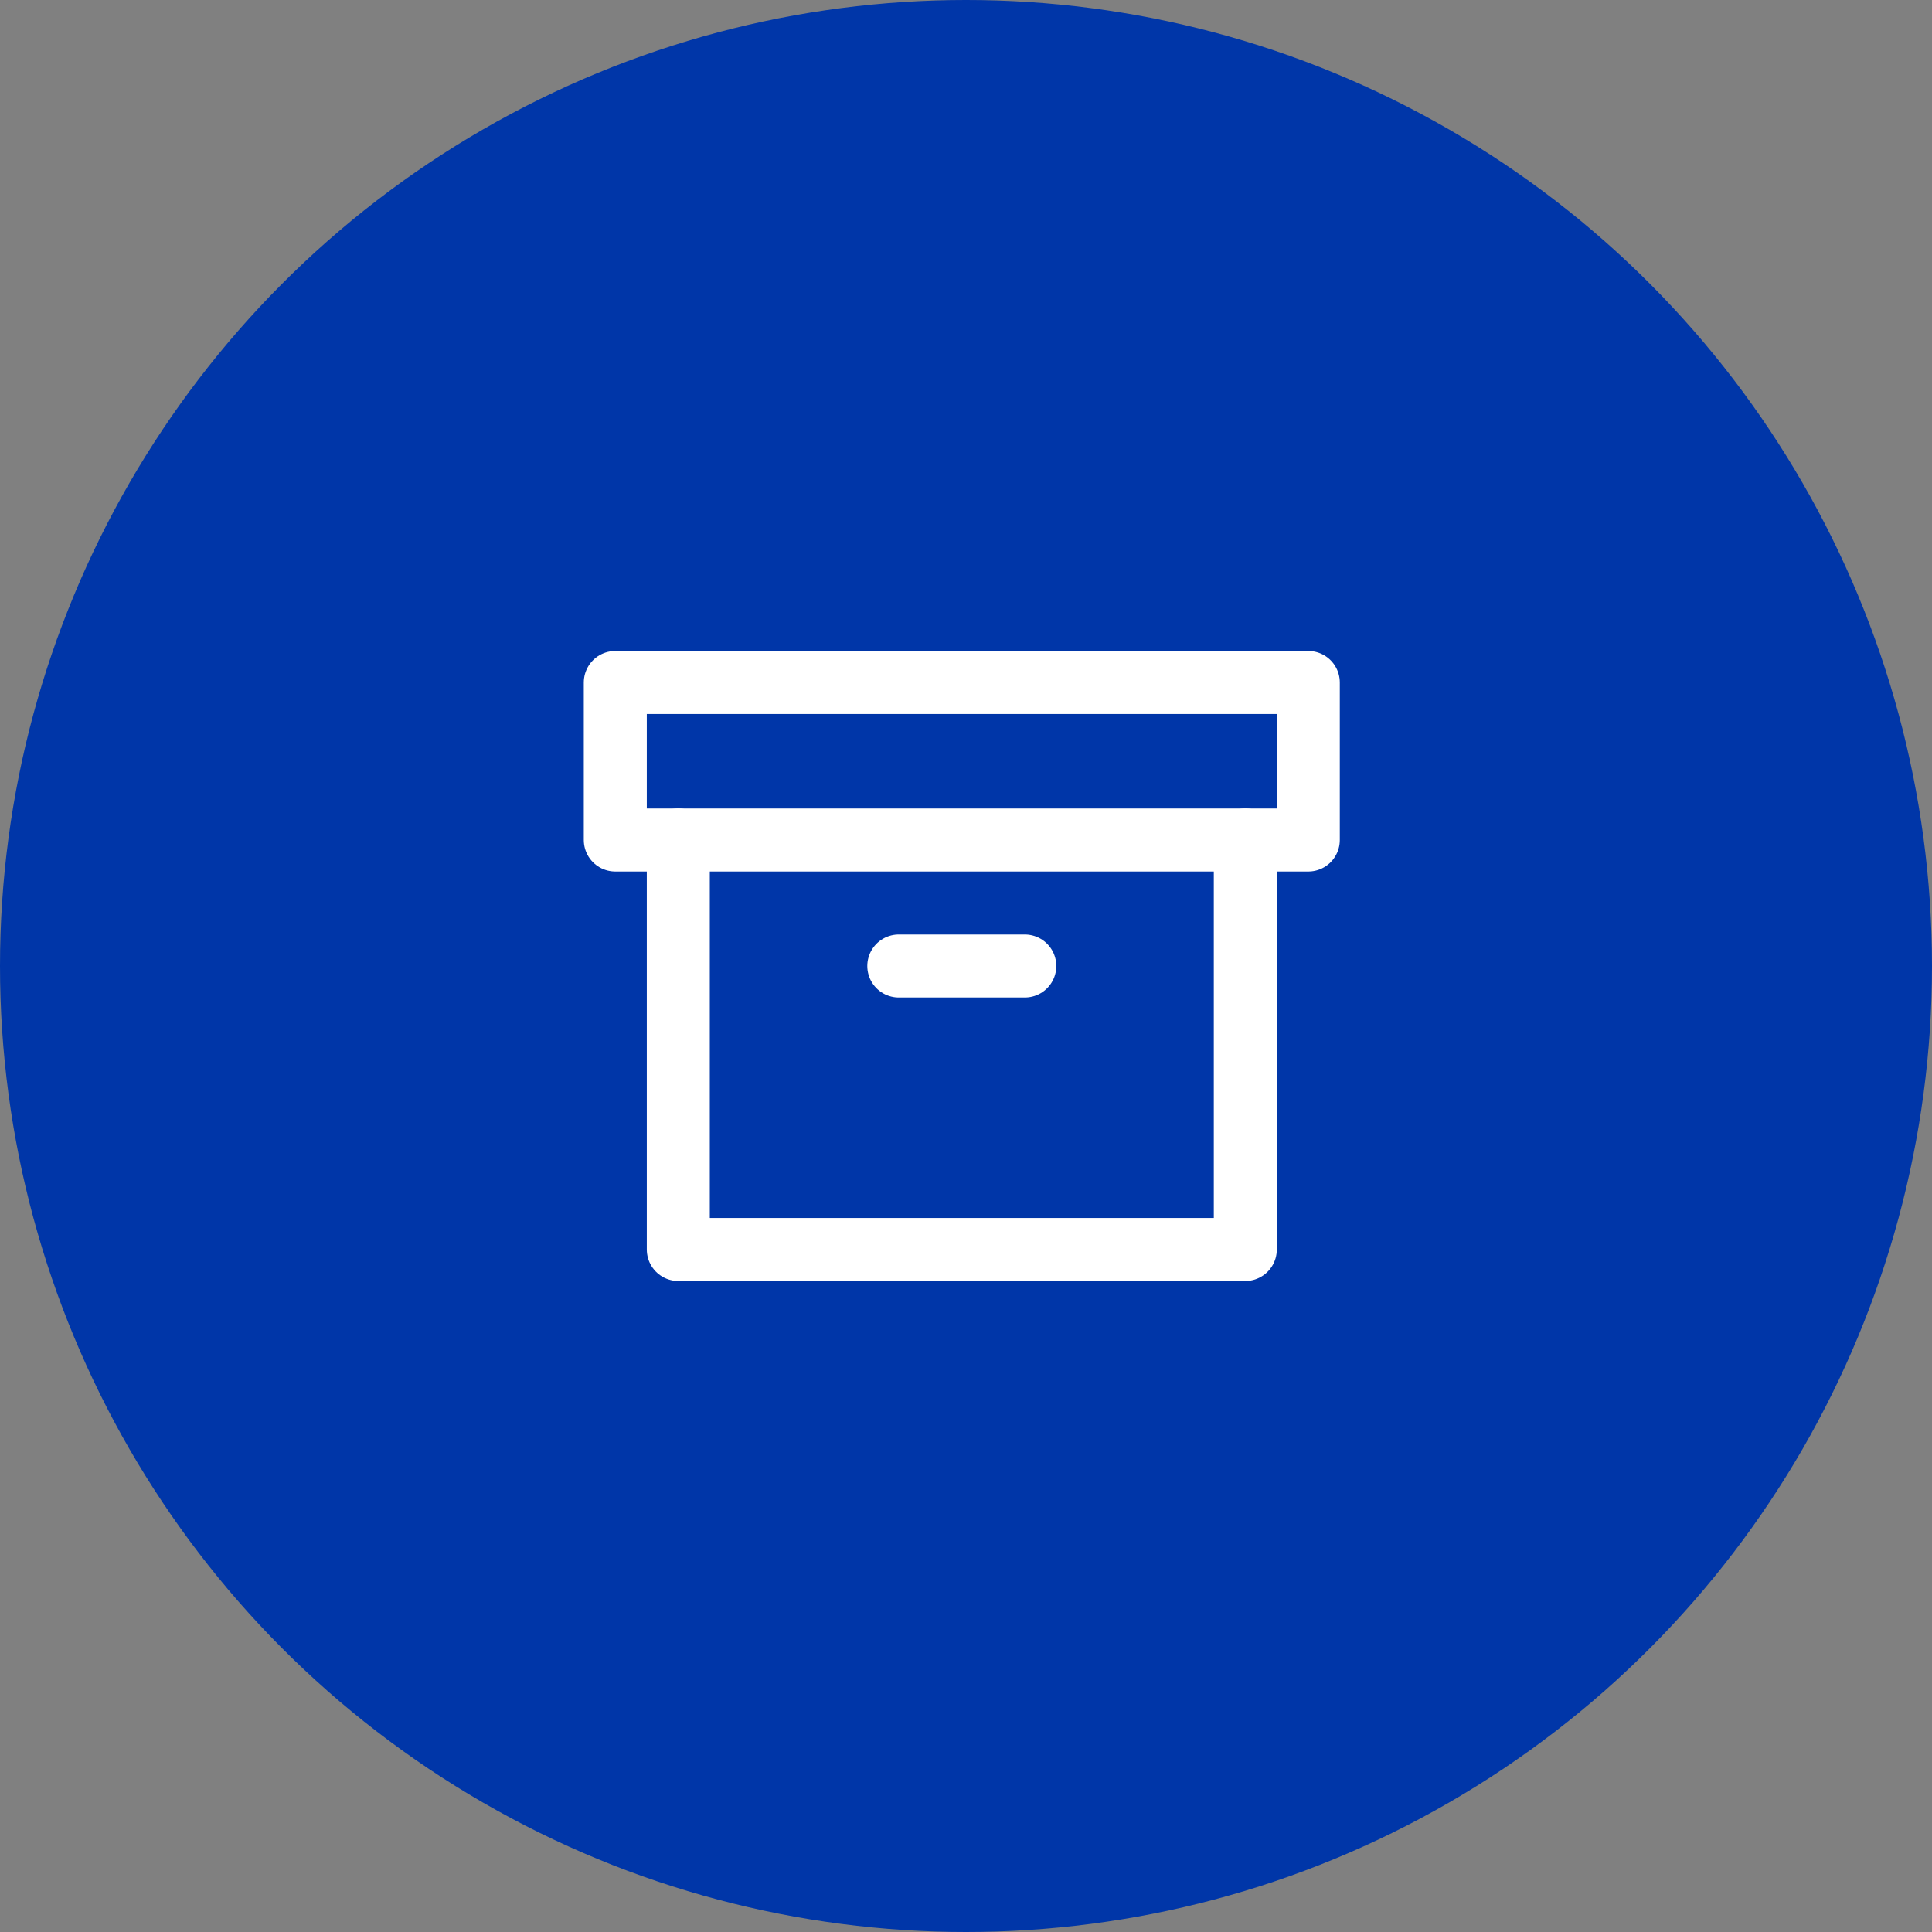
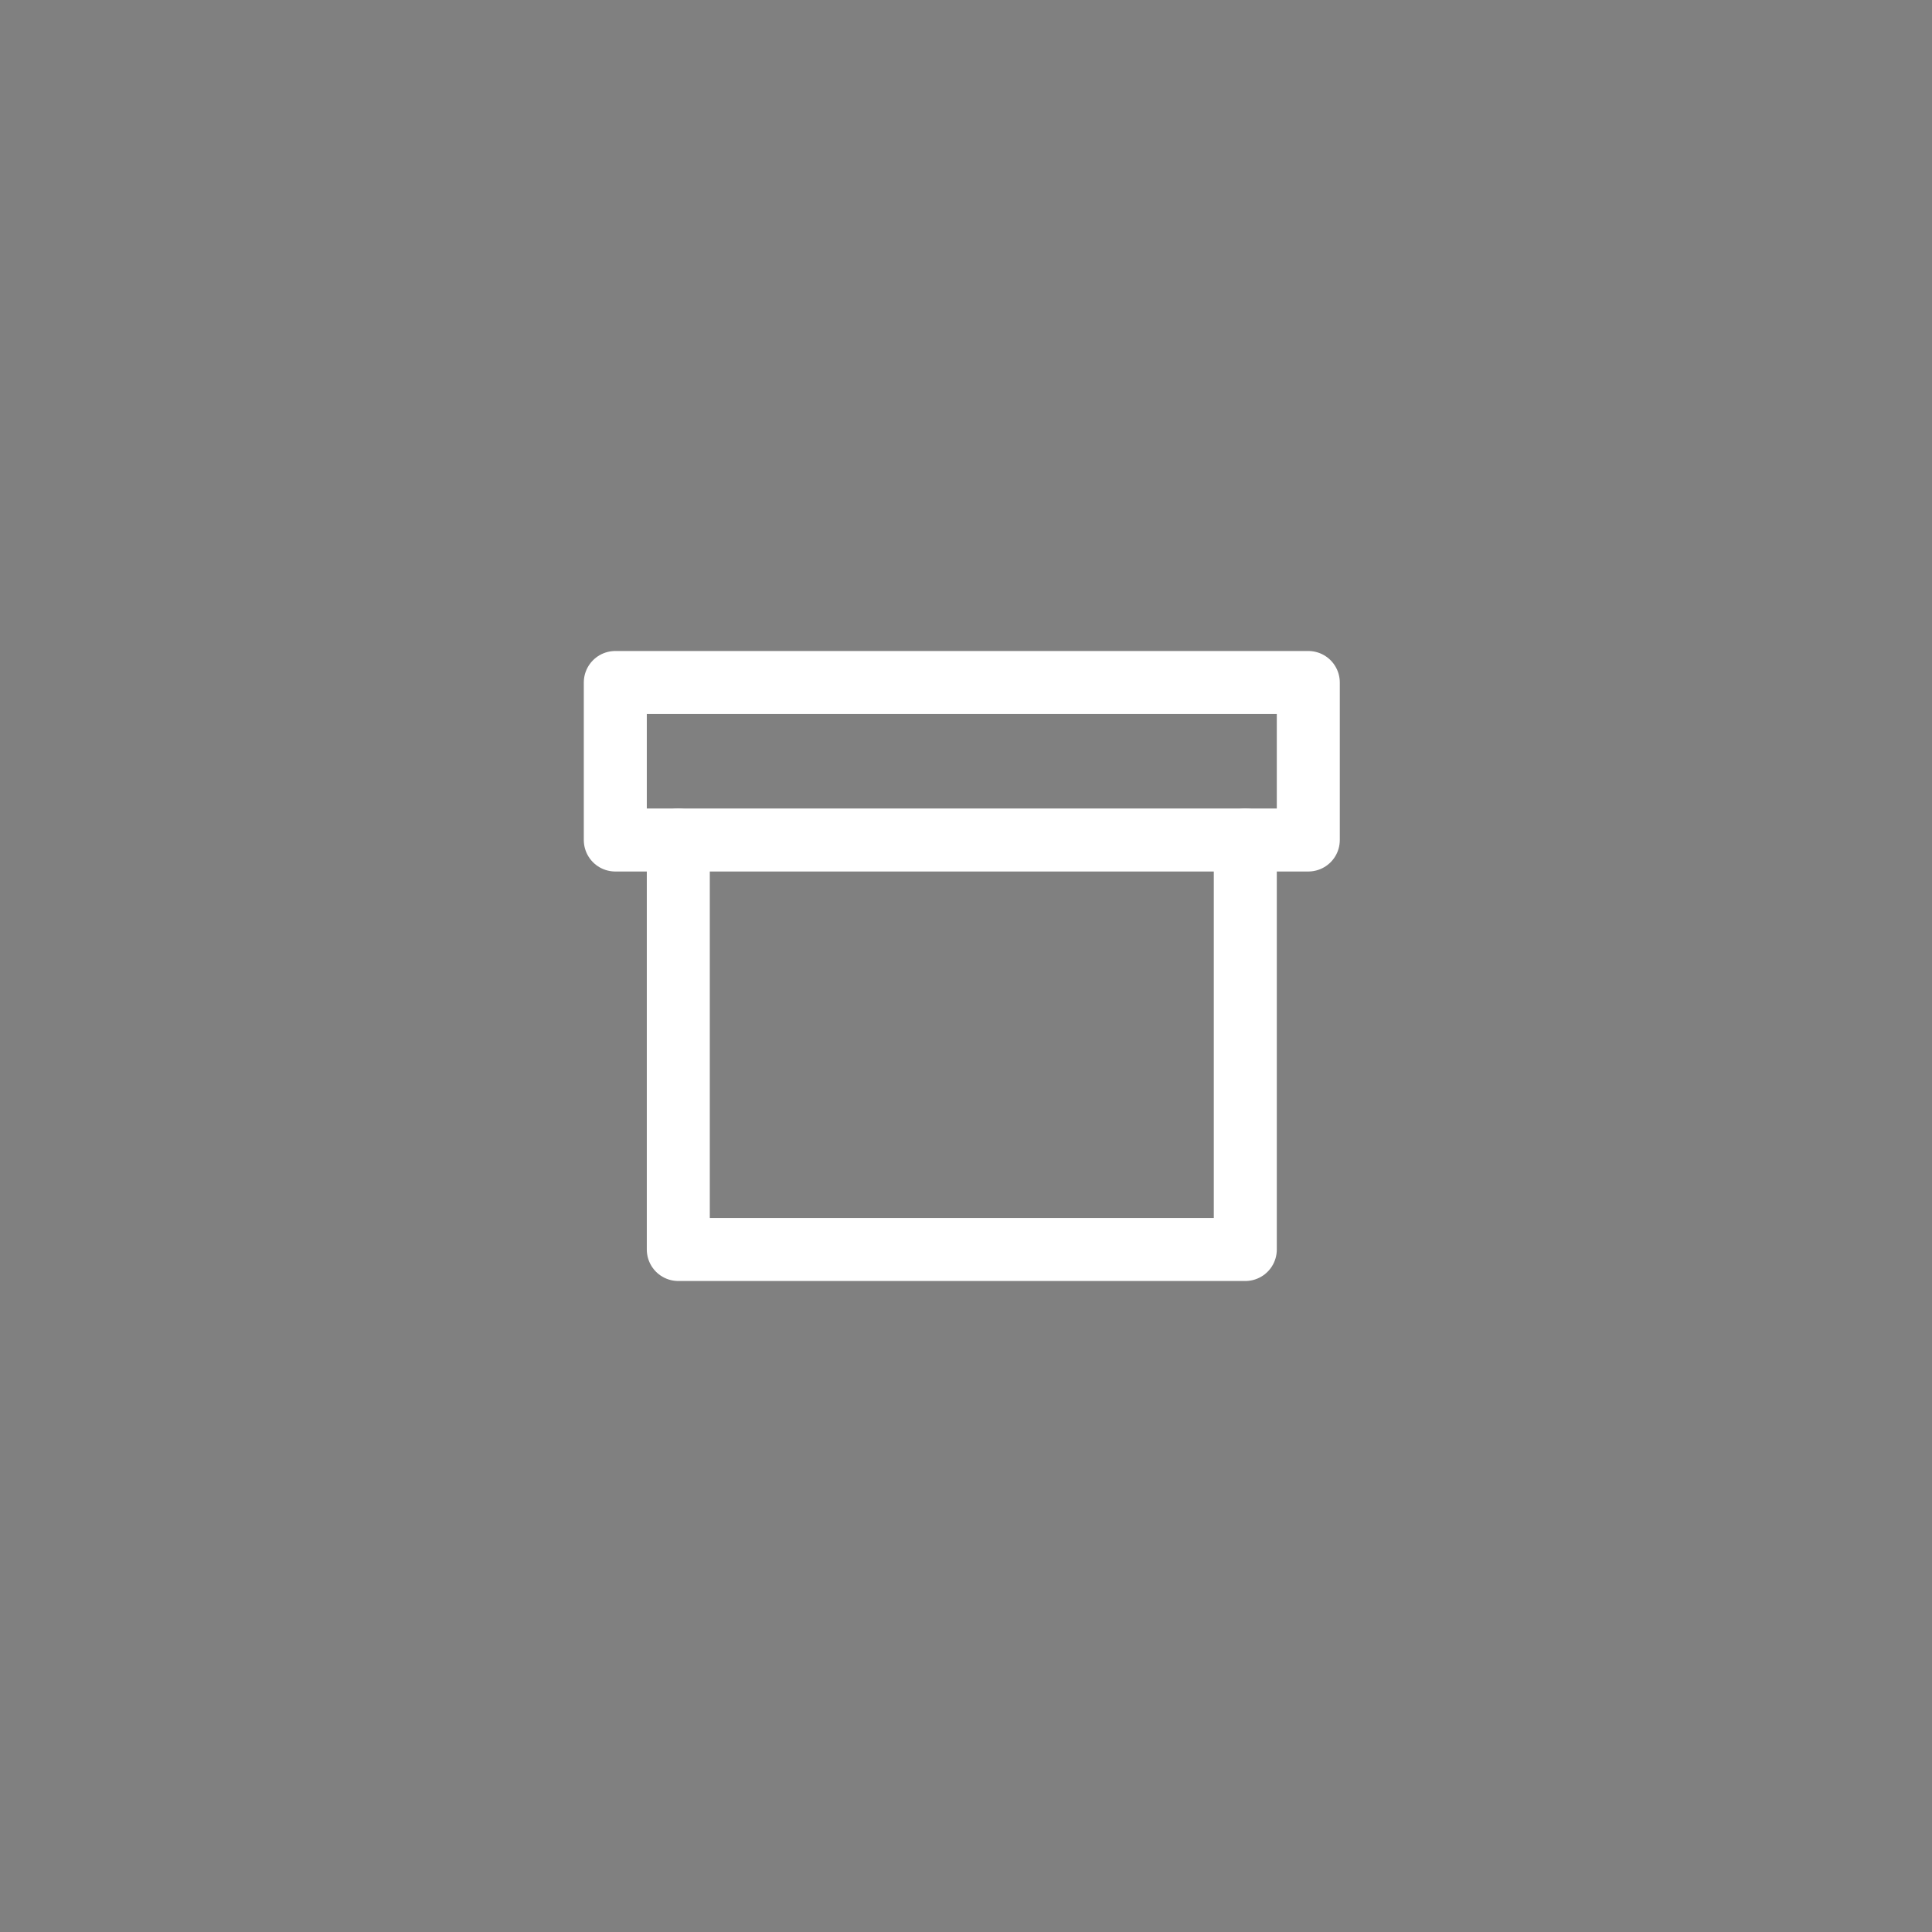
<svg xmlns="http://www.w3.org/2000/svg" width="92" height="92" viewBox="0 0 92 92">
  <rect x="0" y="0" width="92" height="92" fill="#808080" stroke="none" />
  <defs>
    <style>.a{fill:#0036a8;}.b{fill:none;stroke:#fff;stroke-linecap:round;stroke-linejoin:round;stroke-width:3px;}</style>
  </defs>
  <g transform="translate(-583 -1170)">
-     <circle class="a" cx="46" cy="46" r="46" transform="translate(583 1170)" />
    <g transform="translate(610.8 1198)">
      <path class="b" d="M31.5,12V31.5H4.5V12" />
      <path class="b" d="M1.5,4.5h33V12H1.5Z" />
-       <path class="b" d="M15,18h6" />
    </g>
  </g>
</svg>